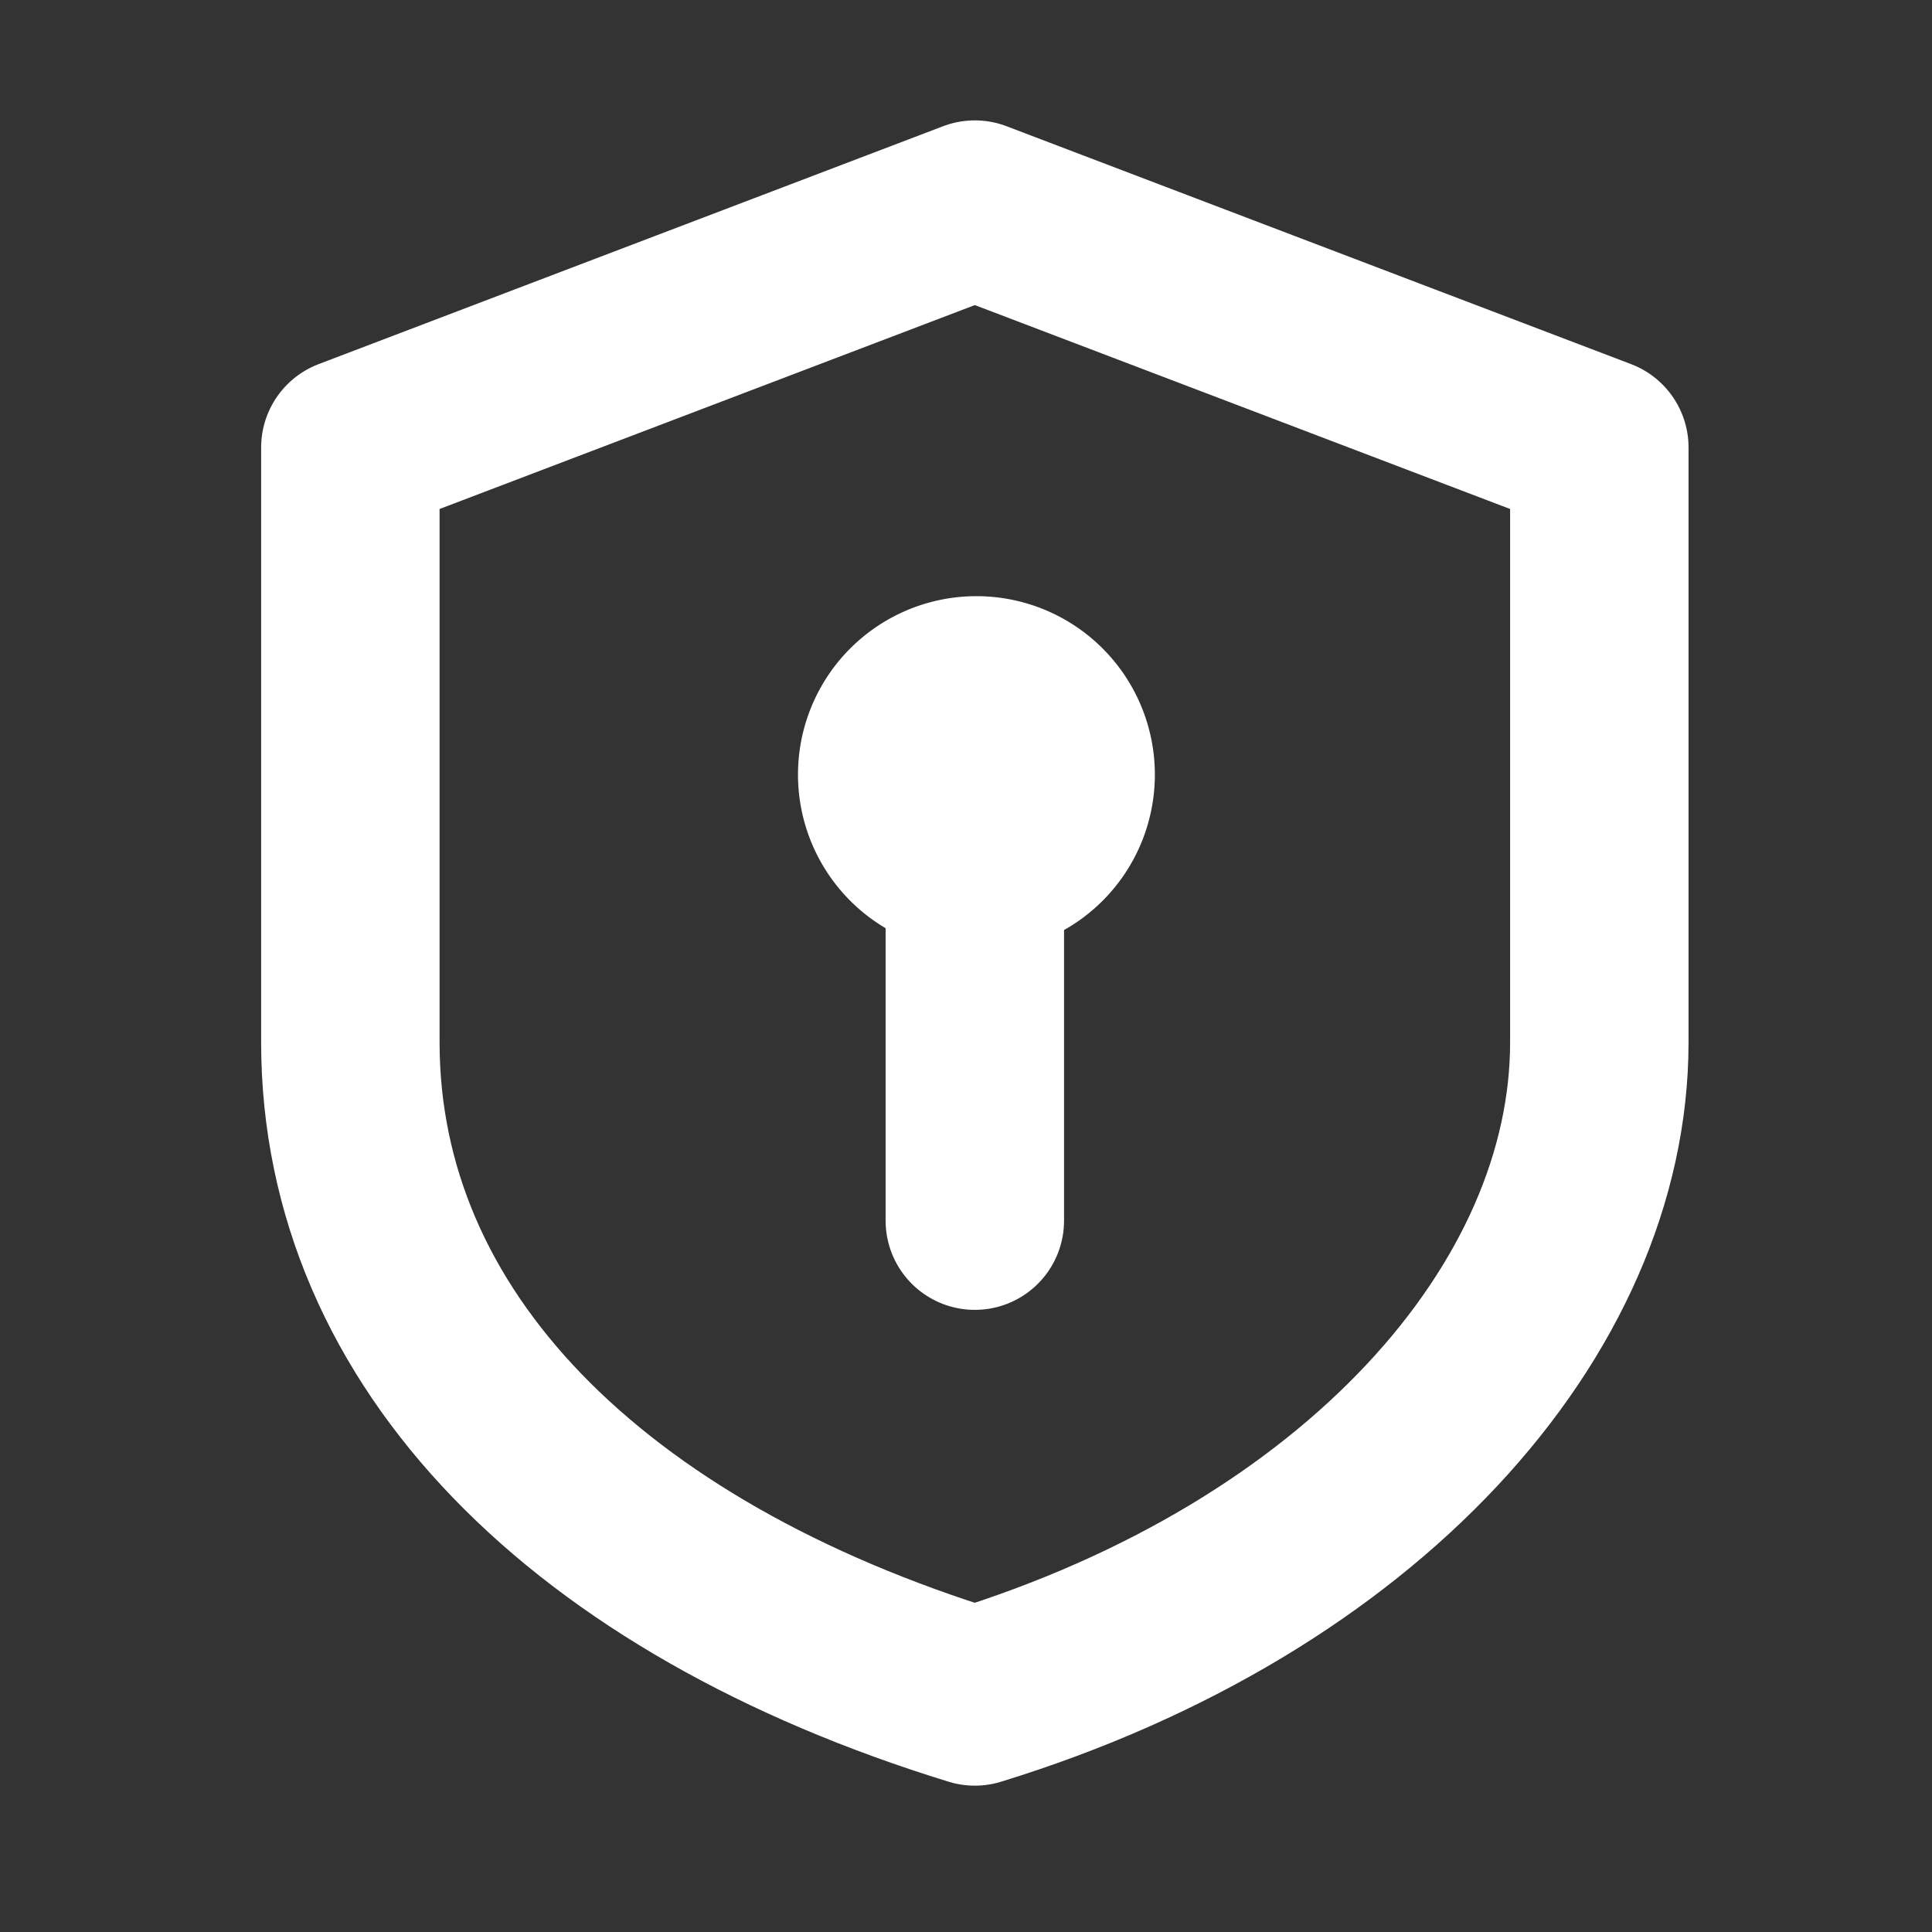
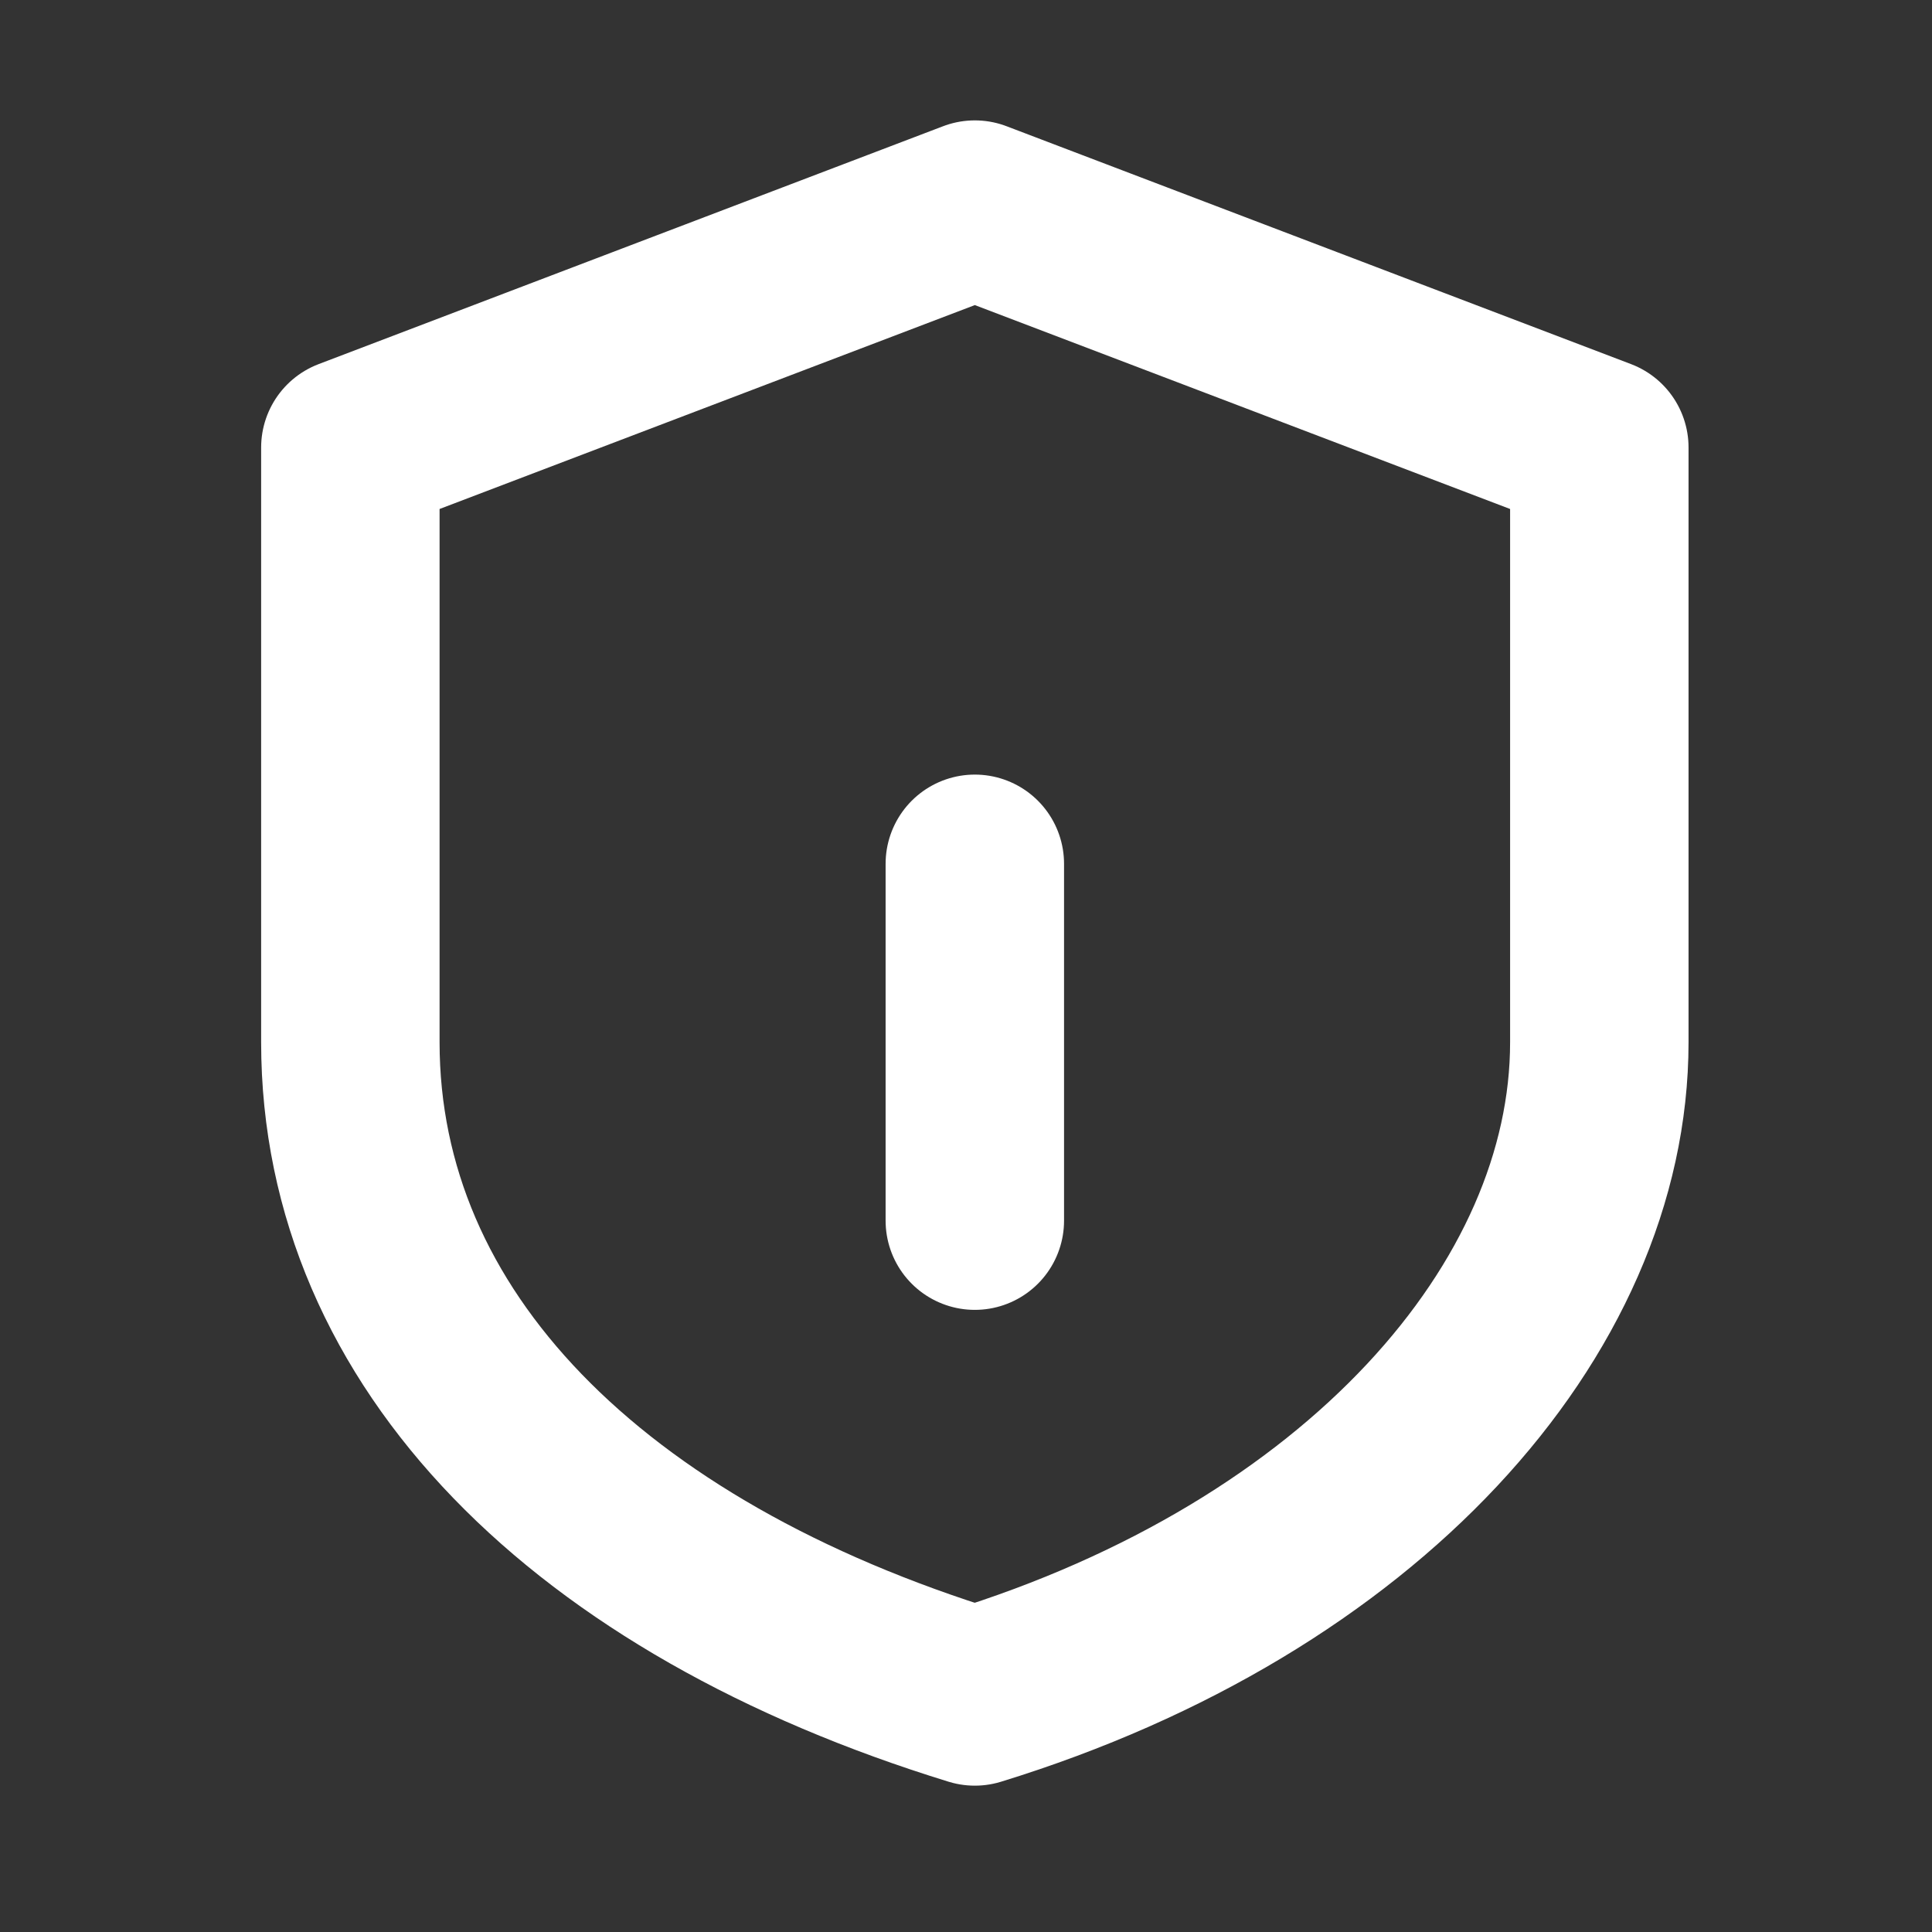
<svg xmlns="http://www.w3.org/2000/svg" viewBox="0 0 67 67" fill="none">
  <rect x="0" y="0" width="67" height="67" fill="#333333" stroke="none" />
  <path d="M33.806 29.956v12.375m0-35.062 21.657 8.25v20.625c0 9.28-8.25 18.562-21.657 22.687C20.4 54.706 12.15 46.456 12.15 36.144V15.519l21.657-8.25Z" stroke="#fff" stroke-width="6.188" stroke-linecap="round" stroke-linejoin="round" />
-   <path d="M33.806 29.956a3.094 3.094 0 1 0 0-6.187 3.094 3.094 0 0 0 0 6.187Z" fill="#fff" stroke="#fff" stroke-width="6.188" stroke-linecap="round" stroke-linejoin="round" />
</svg>